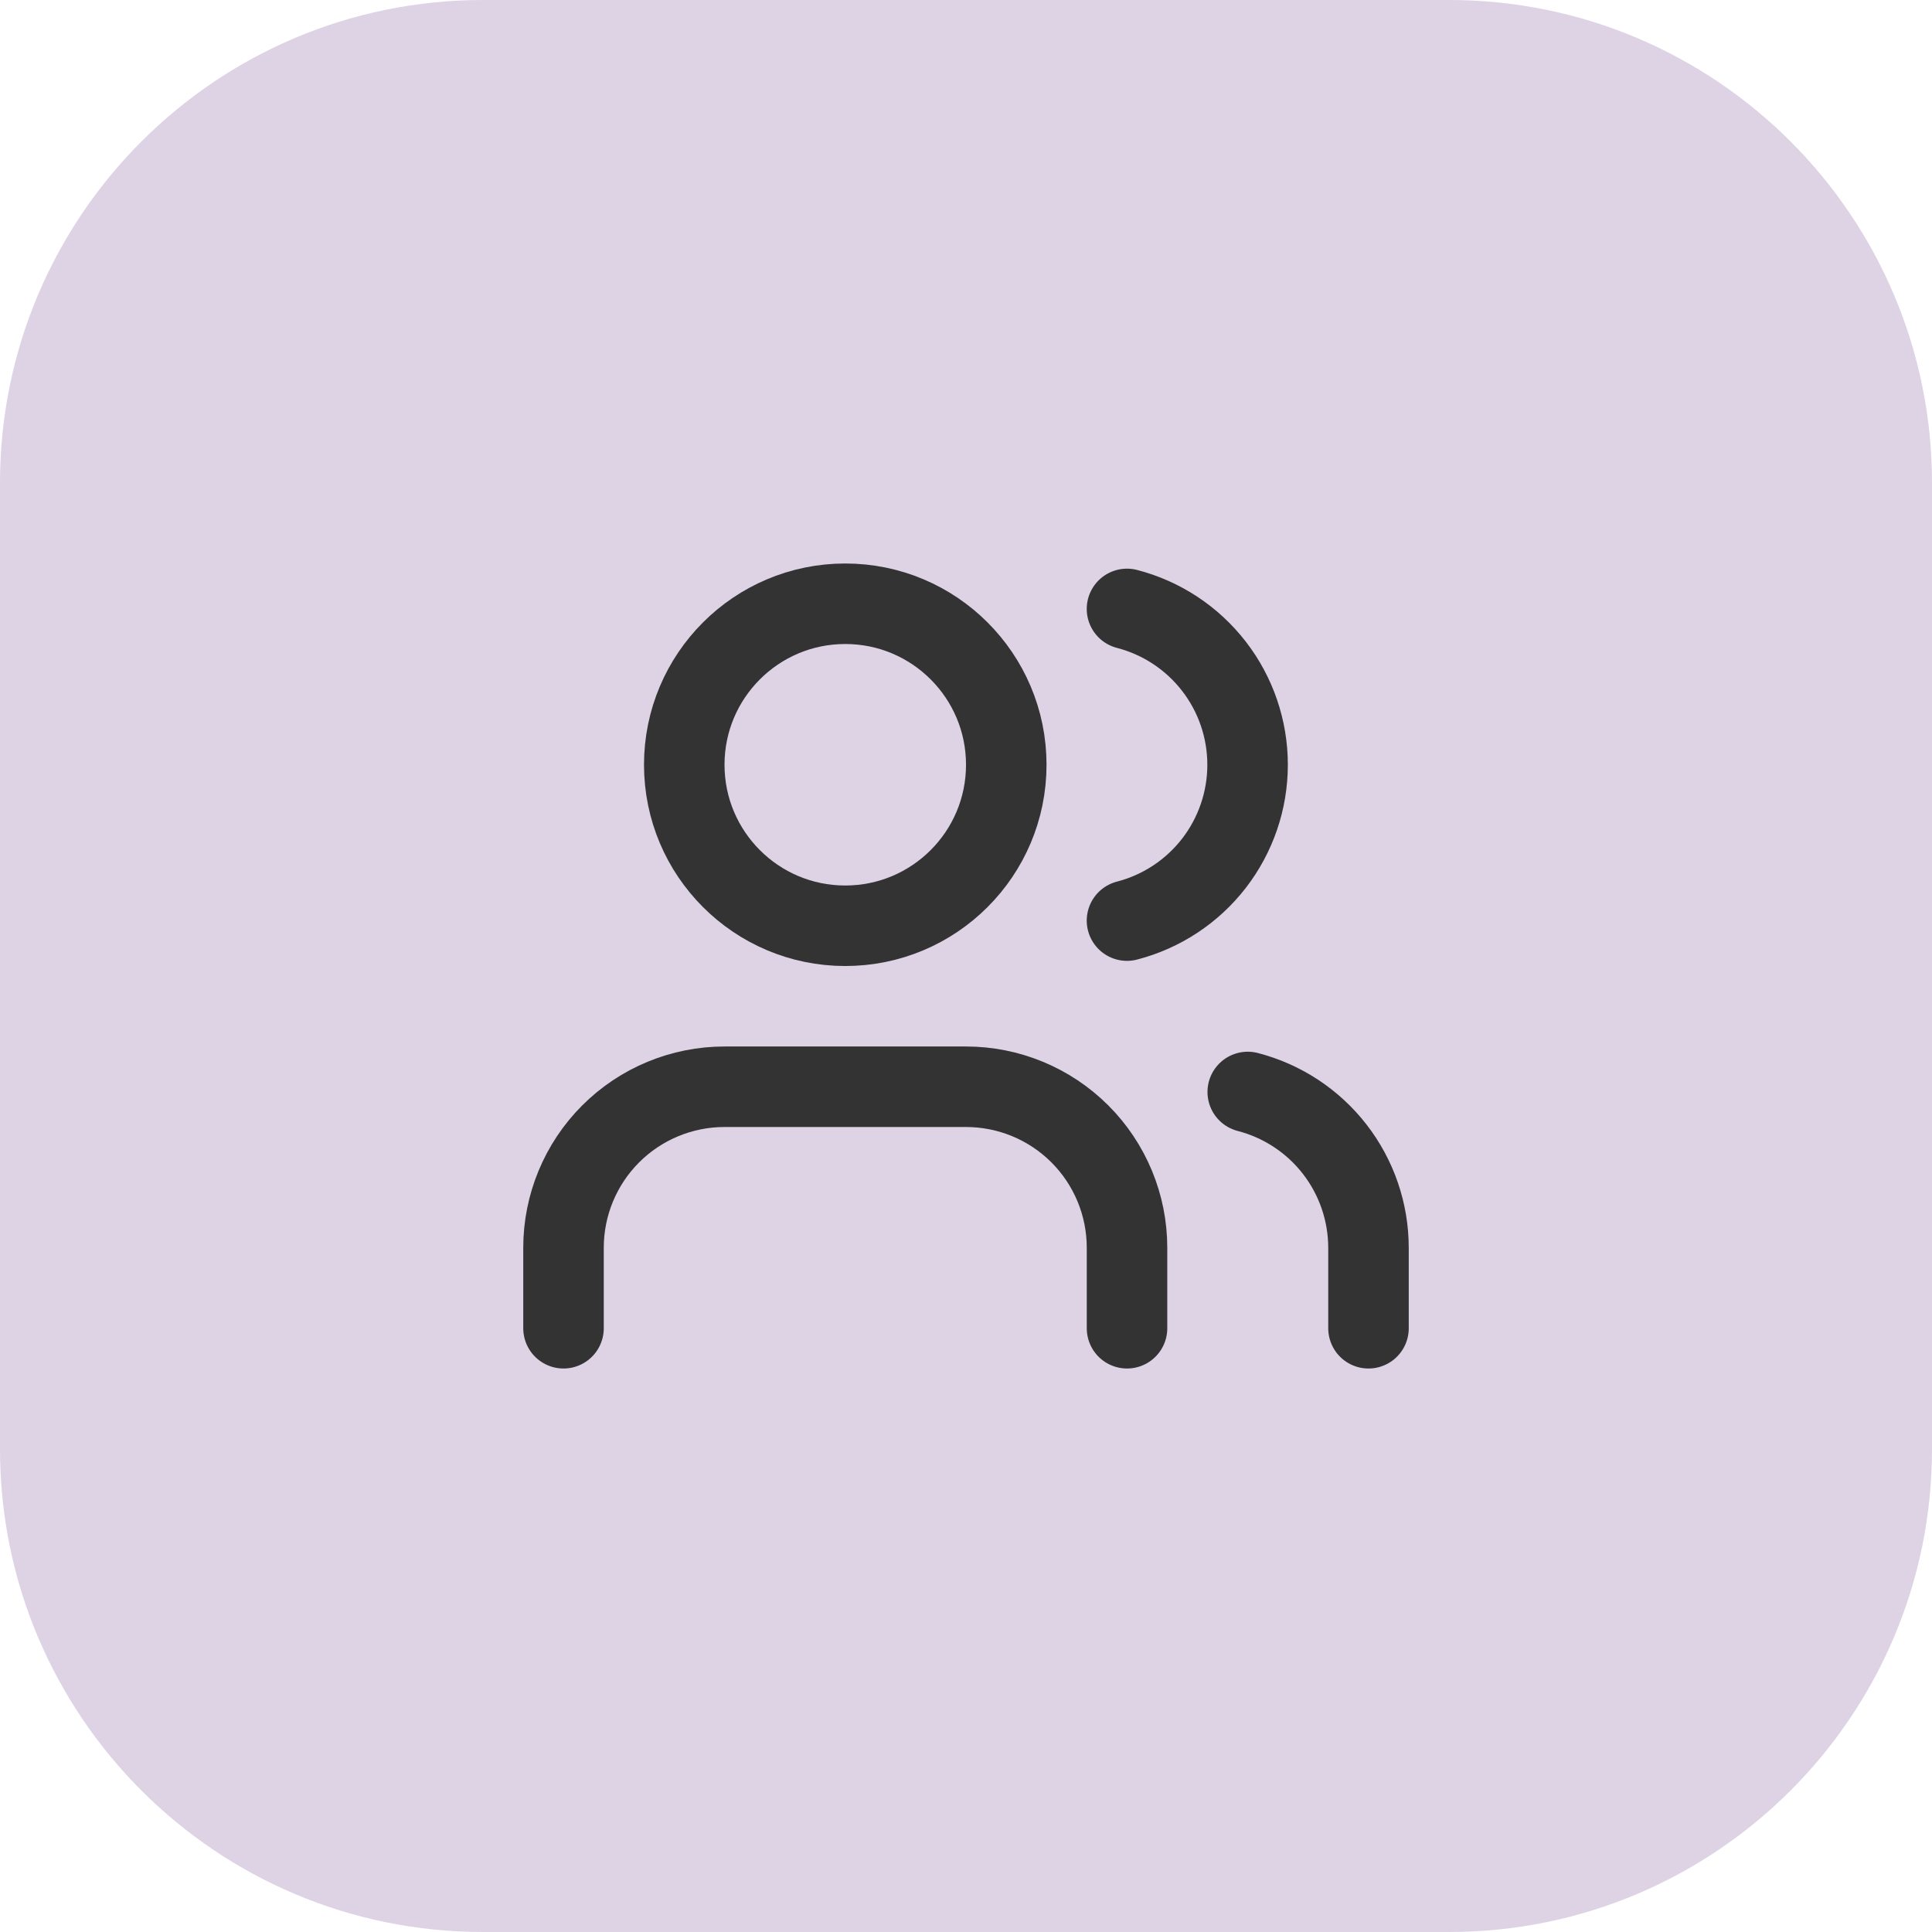
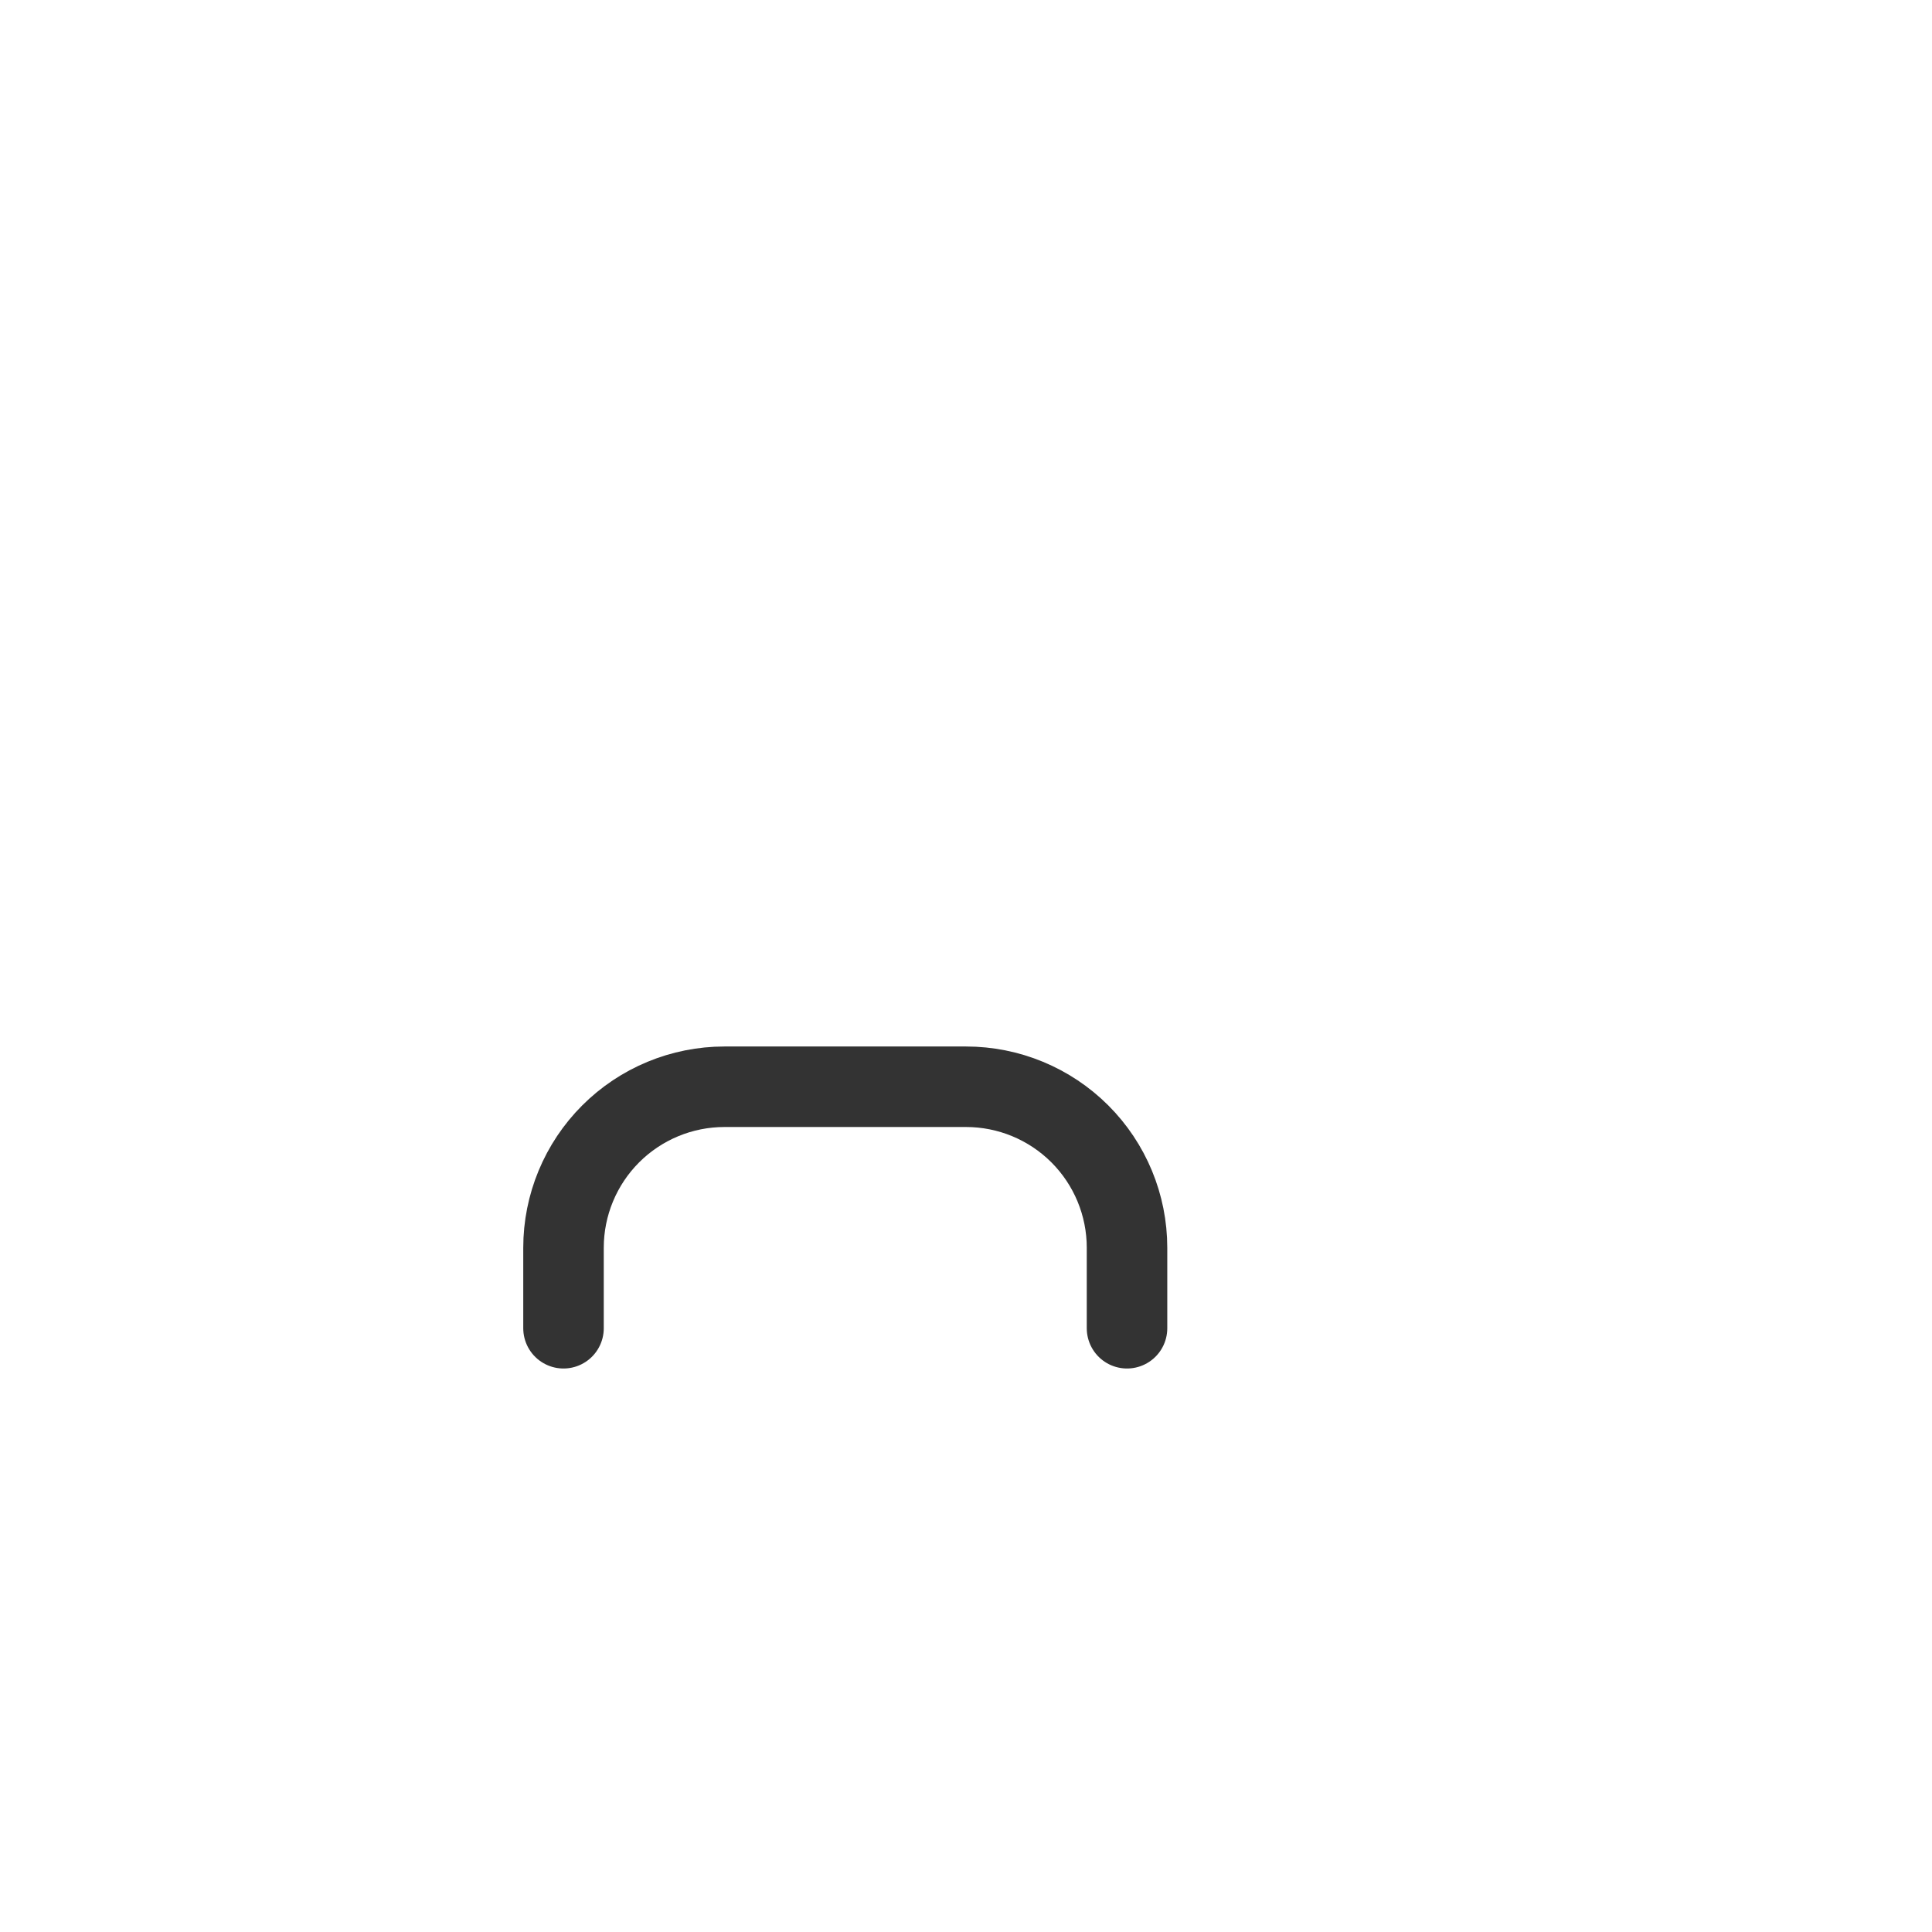
<svg xmlns="http://www.w3.org/2000/svg" width="64" height="64" viewBox="0 0 64 64" fill="none">
-   <path d="M0 16C0 7.163 7.163 0 16 0H48C56.837 0 64 7.163 64 16V48C64 56.837 56.837 64 48 64H16C7.163 64 0 56.837 0 48V16Z" fill="#5D2281" fill-opacity="0.2" />
  <path d="M37.334 44V41.333C37.334 39.919 36.772 38.562 35.772 37.562C34.771 36.562 33.415 36 32 36H24C22.586 36 21.229 36.562 20.229 37.562C19.229 38.562 18.667 39.919 18.667 41.333V44" stroke="#333333" stroke-width="2.667" stroke-linecap="round" stroke-linejoin="round" />
-   <path d="M37.333 20.171C38.477 20.467 39.489 21.135 40.213 22.07C40.936 23.004 41.328 24.152 41.328 25.334C41.328 26.515 40.936 27.663 40.213 28.598C39.489 29.532 38.477 30.2 37.333 30.496" stroke="#333333" stroke-width="2.667" stroke-linecap="round" stroke-linejoin="round" />
-   <path d="M45.333 44V41.333C45.332 40.152 44.939 39.004 44.215 38.07C43.491 37.136 42.477 36.469 41.333 36.173" stroke="#333333" stroke-width="2.667" stroke-linecap="round" stroke-linejoin="round" />
-   <path d="M28 30.667C30.946 30.667 33.334 28.279 33.334 25.333C33.334 22.388 30.946 20 28 20C25.055 20 22.667 22.388 22.667 25.333C22.667 28.279 25.055 30.667 28 30.667Z" stroke="#333333" stroke-width="2.667" stroke-linecap="round" stroke-linejoin="round" />
</svg>